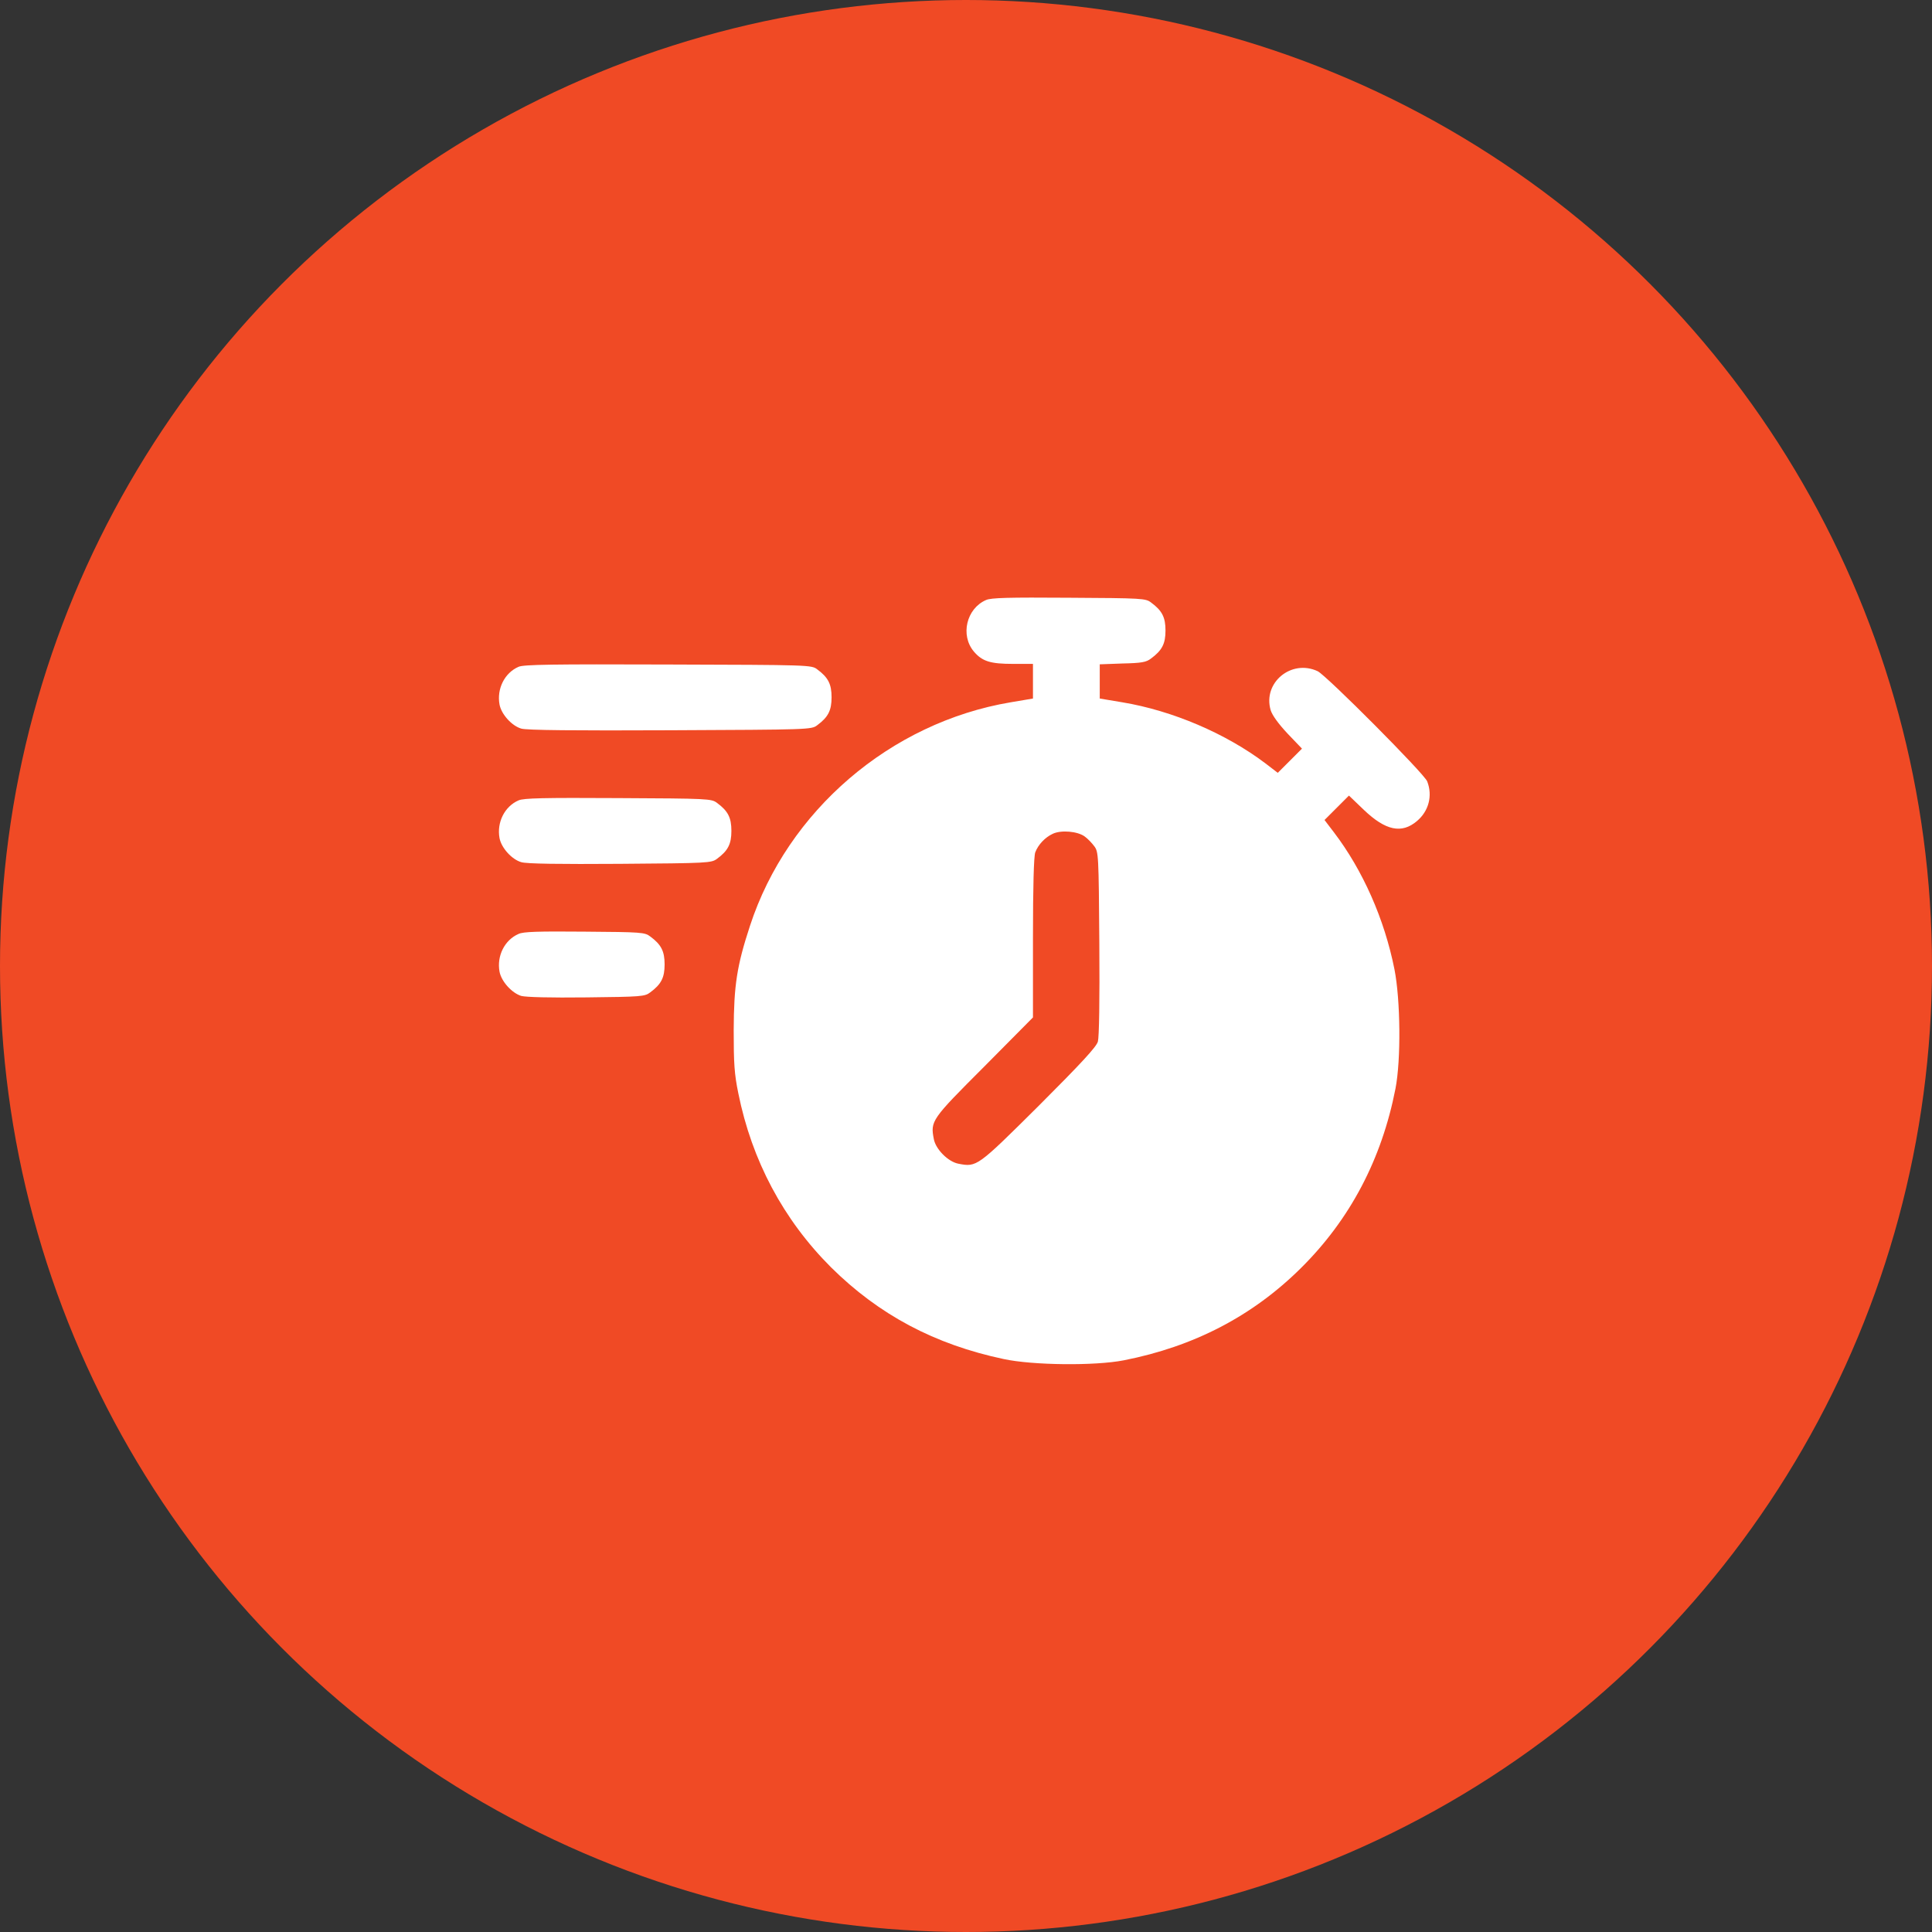
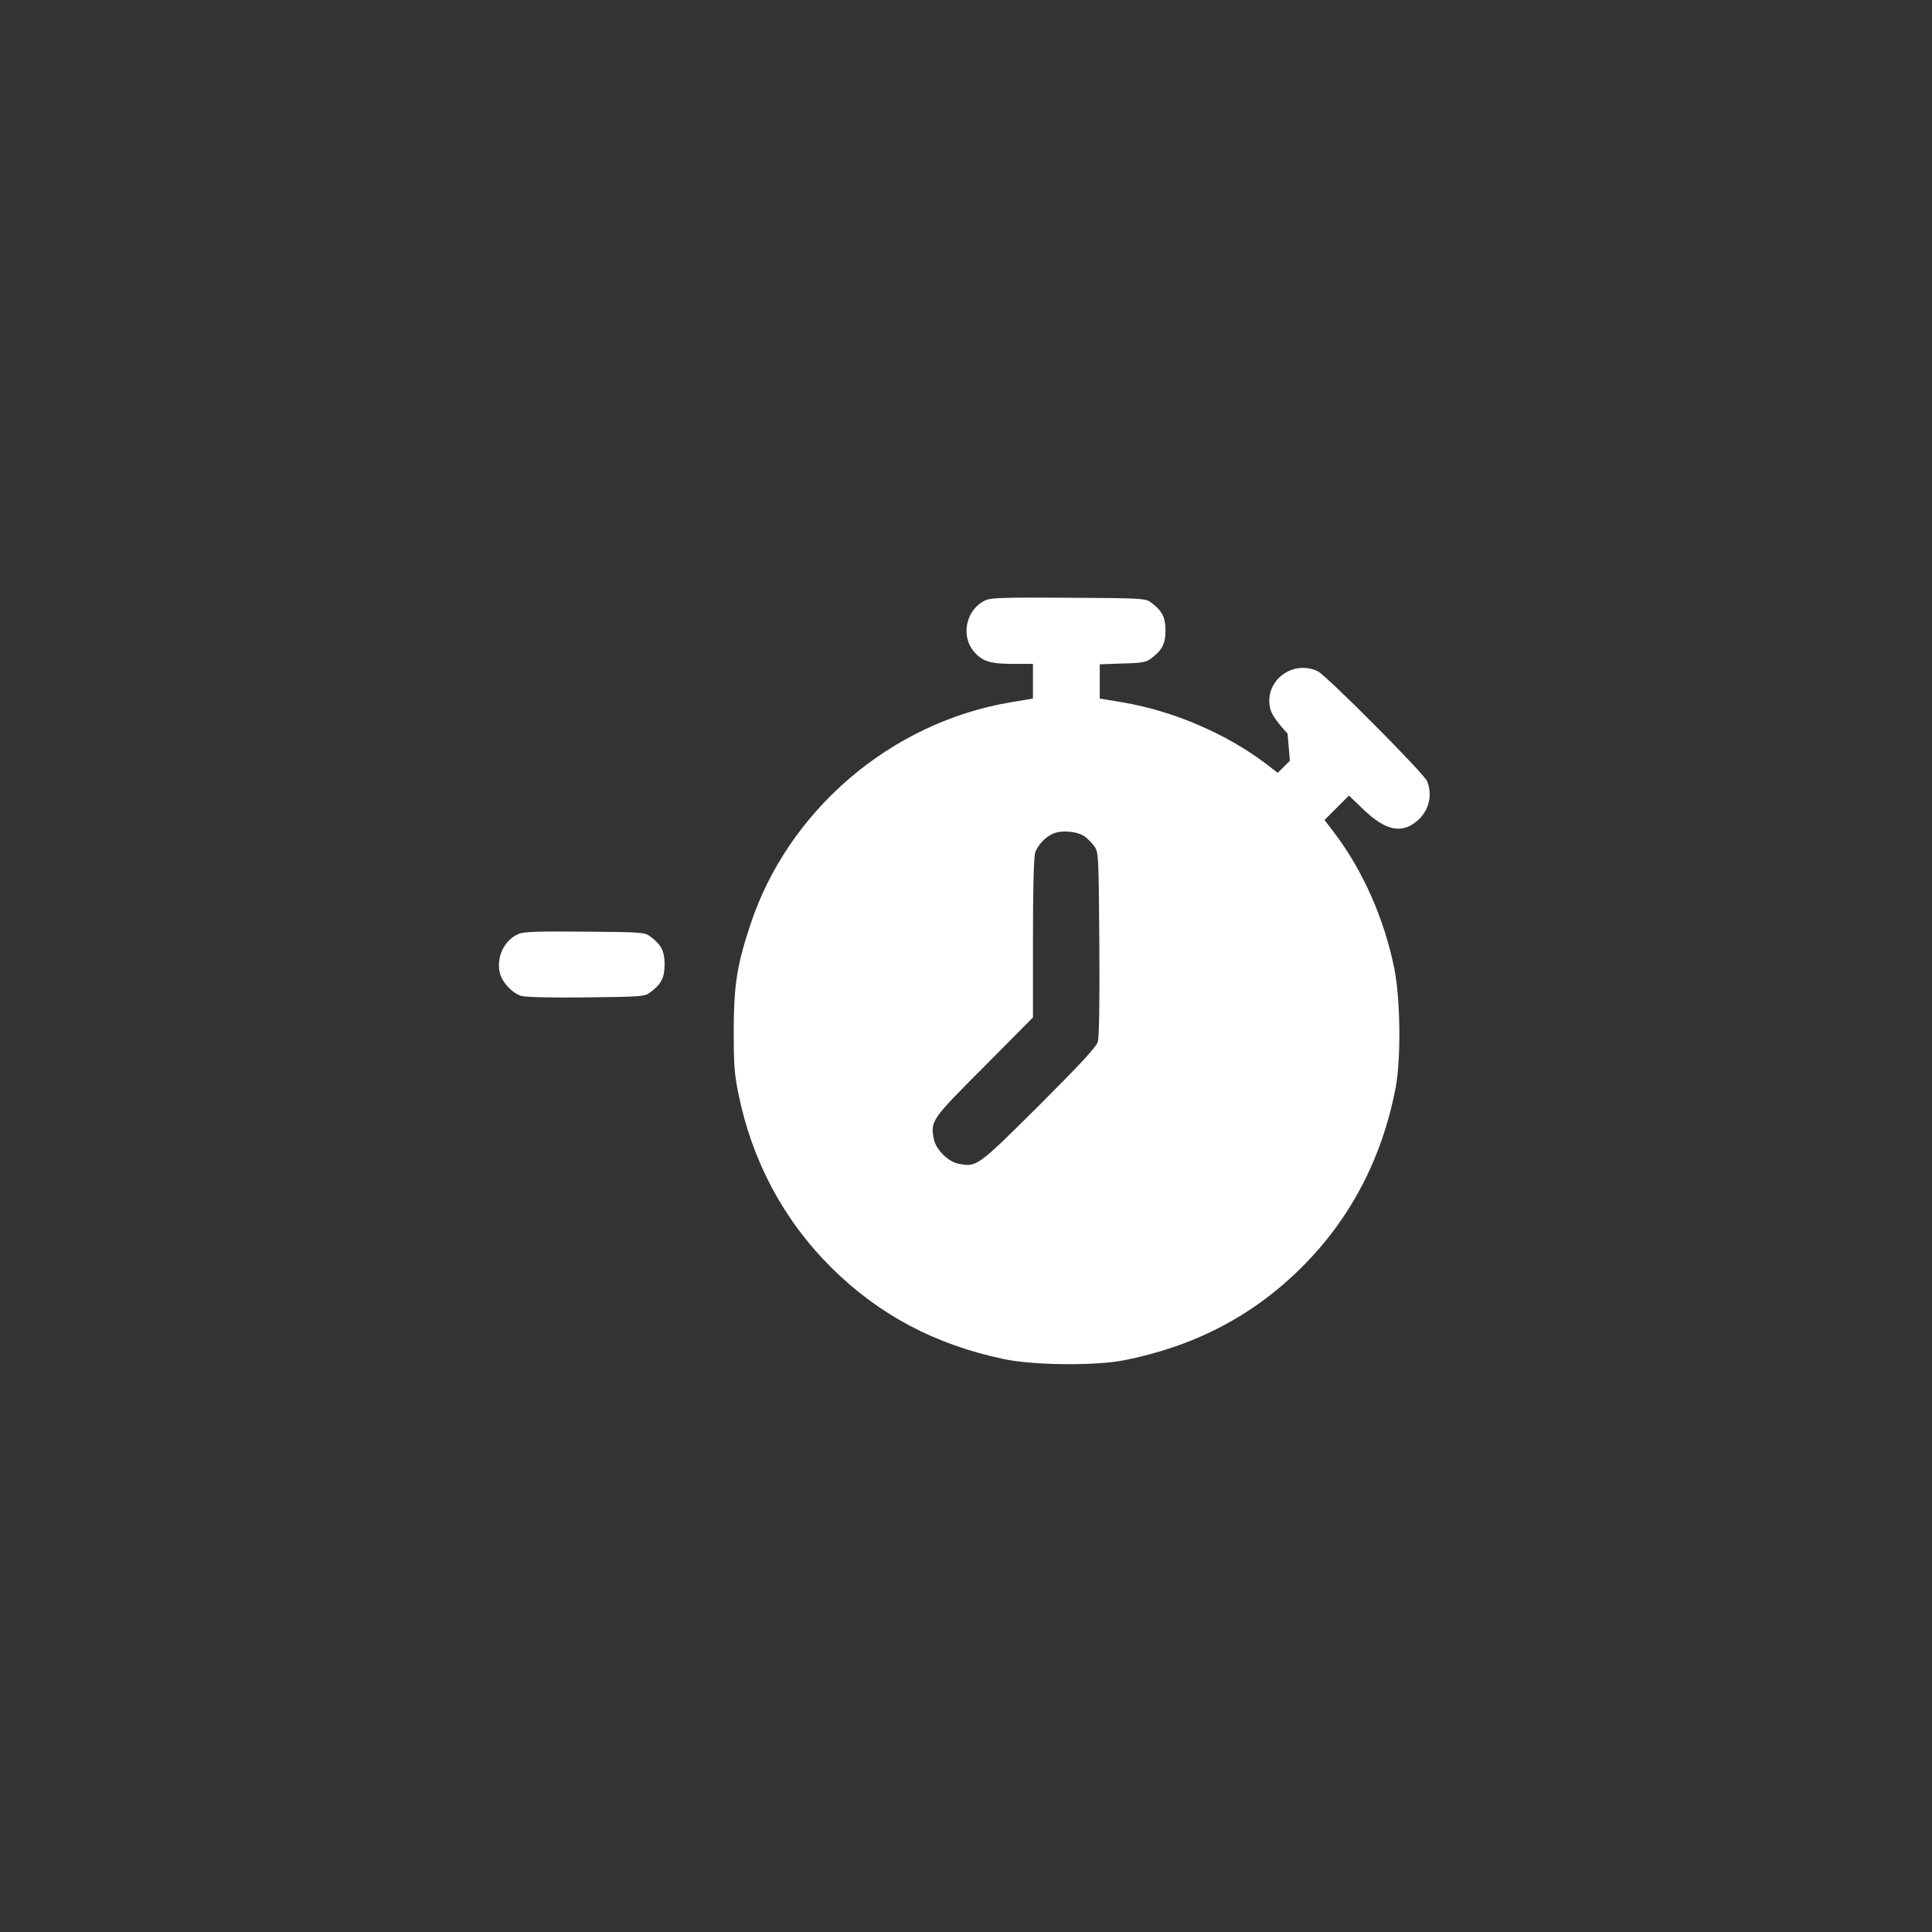
<svg xmlns="http://www.w3.org/2000/svg" width="100" height="100" viewBox="0 0 100 100" fill="none">
  <rect x="0" y="0" width="100" height="100" fill="#333333" stroke="none" />
-   <circle cx="50" cy="50" r="50" fill="#F04A25" />
-   <path d="M51.036 31.058C50.02 31.5 49.696 32.883 50.409 33.726C50.842 34.233 51.263 34.363 52.44 34.363H53.466V35.26V36.156L52.311 36.351C46.089 37.398 40.763 41.968 38.819 47.92C38.138 49.994 37.987 50.998 37.976 53.321C37.976 55.038 38.008 55.579 38.214 56.583C38.916 60.072 40.547 63.129 43.01 65.592C45.494 68.055 48.379 69.589 51.954 70.345C53.466 70.669 56.675 70.702 58.165 70.41C61.795 69.697 64.83 68.12 67.336 65.635C69.886 63.108 71.517 59.997 72.23 56.346C72.521 54.844 72.489 51.755 72.176 50.167C71.657 47.563 70.534 45.036 69.043 43.08L68.557 42.443L69.183 41.817L69.821 41.179L70.599 41.925C71.722 42.994 72.554 43.167 73.342 42.497C73.947 41.989 74.163 41.19 73.872 40.445C73.731 40.056 68.654 34.957 68.201 34.741C66.84 34.104 65.349 35.335 65.77 36.761C65.856 37.031 66.17 37.463 66.645 37.971L67.39 38.749L66.764 39.375L66.137 40.002L65.489 39.505C63.458 37.971 60.693 36.783 58.09 36.351L56.923 36.156V35.27V34.385L58.1 34.342C59.094 34.32 59.332 34.277 59.58 34.082C60.153 33.661 60.326 33.315 60.326 32.635C60.326 31.954 60.153 31.608 59.58 31.187C59.3 30.971 59.138 30.96 55.324 30.939C52.192 30.917 51.295 30.939 51.036 31.058ZM56.145 43.297C56.297 43.404 56.523 43.642 56.642 43.804C56.858 44.096 56.869 44.247 56.901 48.816C56.923 51.819 56.891 53.677 56.826 53.915C56.739 54.196 55.983 55.017 53.769 57.231C50.582 60.396 50.561 60.418 49.61 60.234C49.081 60.137 48.433 59.489 48.335 58.96C48.152 58.02 48.206 57.944 50.939 55.211L53.466 52.662V48.546C53.466 45.889 53.51 44.312 53.585 44.117C53.736 43.718 54.093 43.34 54.493 43.156C54.925 42.951 55.778 43.026 56.145 43.297Z" fill="white" />
-   <path d="M26.839 34.514C26.115 34.828 25.705 35.659 25.856 36.469C25.953 36.977 26.493 37.571 26.979 37.712C27.249 37.798 29.756 37.82 34.692 37.798C41.876 37.766 42.005 37.766 42.297 37.539C42.869 37.118 43.042 36.772 43.042 36.091C43.042 35.411 42.869 35.065 42.297 34.644C42.005 34.417 41.886 34.417 34.584 34.395C28.578 34.374 27.098 34.395 26.839 34.514Z" fill="white" />
-   <path d="M26.839 41.428C26.115 41.741 25.705 42.573 25.856 43.383C25.953 43.891 26.493 44.485 26.979 44.625C27.249 44.712 28.967 44.733 32.099 44.712C36.669 44.679 36.82 44.668 37.112 44.452C37.684 44.031 37.857 43.685 37.857 43.005C37.857 42.324 37.684 41.979 37.112 41.557C36.82 41.341 36.68 41.331 31.991 41.309C28.146 41.287 27.098 41.309 26.839 41.428Z" fill="white" />
+   <path d="M51.036 31.058C50.02 31.5 49.696 32.883 50.409 33.726C50.842 34.233 51.263 34.363 52.44 34.363H53.466V35.26V36.156L52.311 36.351C46.089 37.398 40.763 41.968 38.819 47.92C38.138 49.994 37.987 50.998 37.976 53.321C37.976 55.038 38.008 55.579 38.214 56.583C38.916 60.072 40.547 63.129 43.01 65.592C45.494 68.055 48.379 69.589 51.954 70.345C53.466 70.669 56.675 70.702 58.165 70.41C61.795 69.697 64.83 68.12 67.336 65.635C69.886 63.108 71.517 59.997 72.23 56.346C72.521 54.844 72.489 51.755 72.176 50.167C71.657 47.563 70.534 45.036 69.043 43.08L68.557 42.443L69.183 41.817L69.821 41.179L70.599 41.925C71.722 42.994 72.554 43.167 73.342 42.497C73.947 41.989 74.163 41.19 73.872 40.445C73.731 40.056 68.654 34.957 68.201 34.741C66.84 34.104 65.349 35.335 65.77 36.761C65.856 37.031 66.17 37.463 66.645 37.971L66.764 39.375L66.137 40.002L65.489 39.505C63.458 37.971 60.693 36.783 58.09 36.351L56.923 36.156V35.27V34.385L58.1 34.342C59.094 34.32 59.332 34.277 59.58 34.082C60.153 33.661 60.326 33.315 60.326 32.635C60.326 31.954 60.153 31.608 59.58 31.187C59.3 30.971 59.138 30.96 55.324 30.939C52.192 30.917 51.295 30.939 51.036 31.058ZM56.145 43.297C56.297 43.404 56.523 43.642 56.642 43.804C56.858 44.096 56.869 44.247 56.901 48.816C56.923 51.819 56.891 53.677 56.826 53.915C56.739 54.196 55.983 55.017 53.769 57.231C50.582 60.396 50.561 60.418 49.61 60.234C49.081 60.137 48.433 59.489 48.335 58.96C48.152 58.02 48.206 57.944 50.939 55.211L53.466 52.662V48.546C53.466 45.889 53.51 44.312 53.585 44.117C53.736 43.718 54.093 43.34 54.493 43.156C54.925 42.951 55.778 43.026 56.145 43.297Z" fill="white" />
  <path d="M26.839 48.341C26.115 48.654 25.705 49.486 25.856 50.296C25.953 50.804 26.493 51.398 26.979 51.549C27.239 51.614 28.448 51.647 30.371 51.625C33.191 51.593 33.374 51.582 33.655 51.366C34.228 50.944 34.4 50.599 34.4 49.918C34.4 49.238 34.228 48.892 33.655 48.471C33.374 48.255 33.201 48.244 30.263 48.222C27.854 48.201 27.087 48.222 26.839 48.341Z" fill="white" />
</svg>